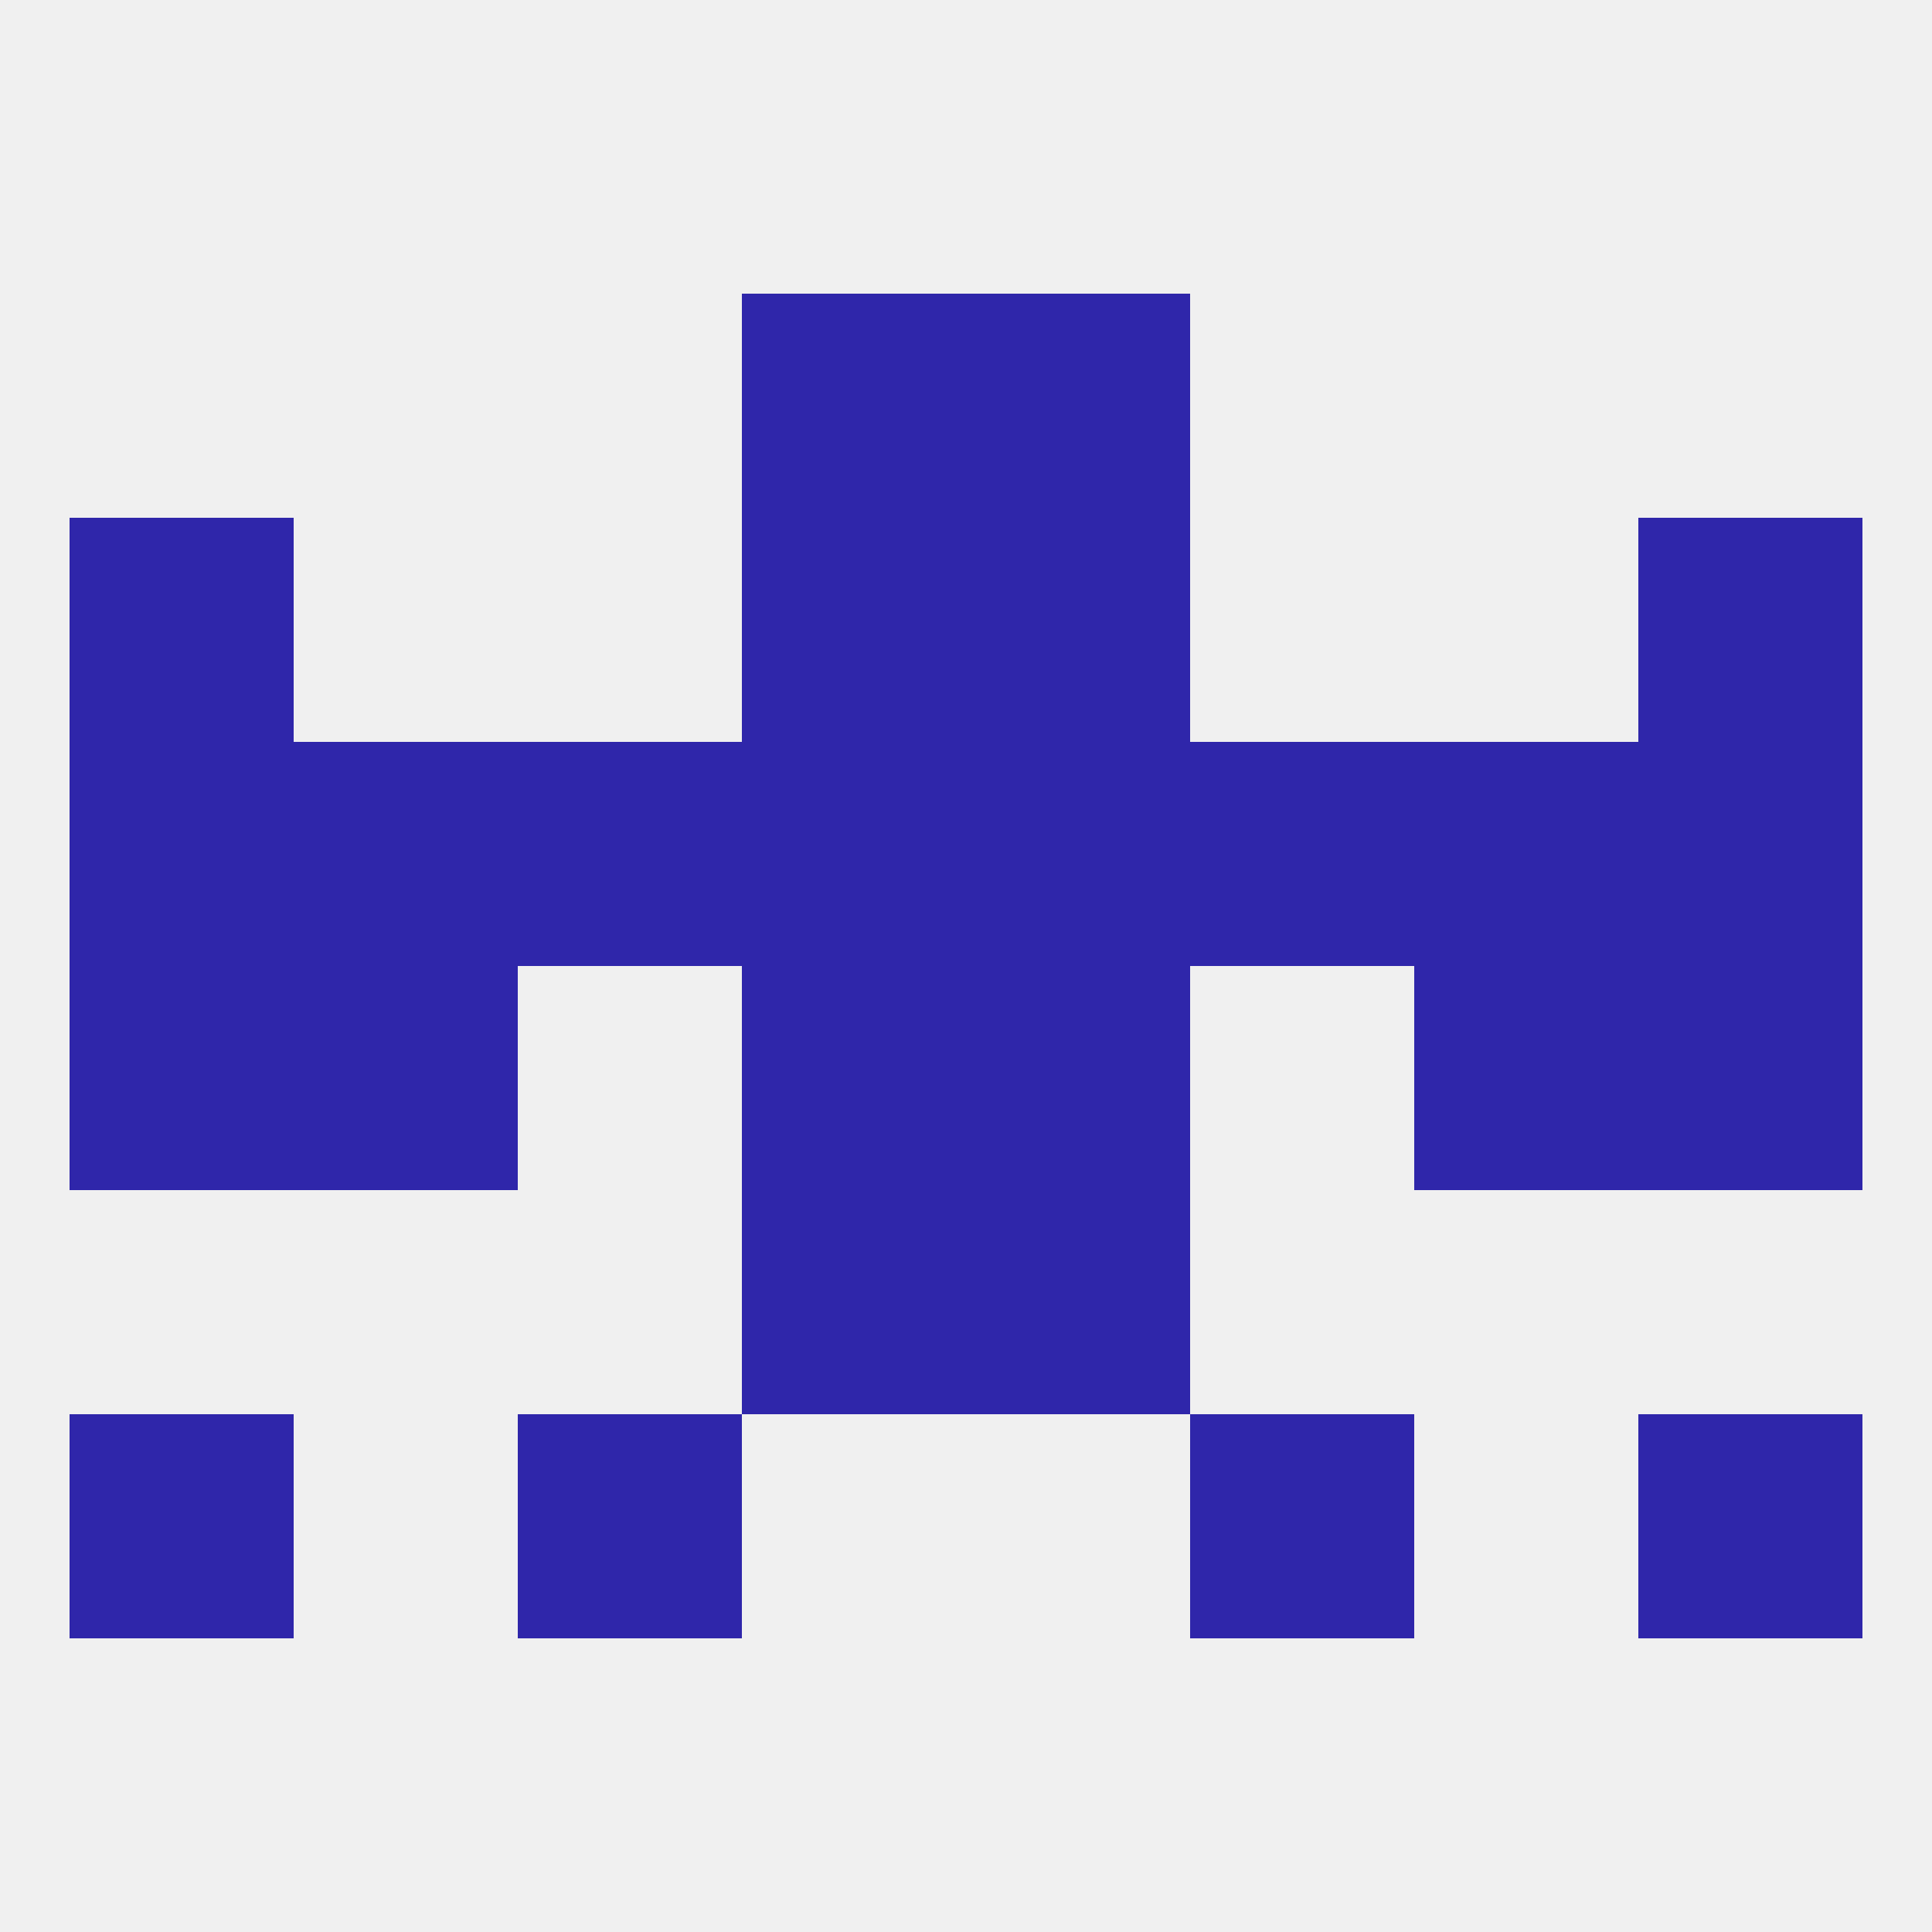
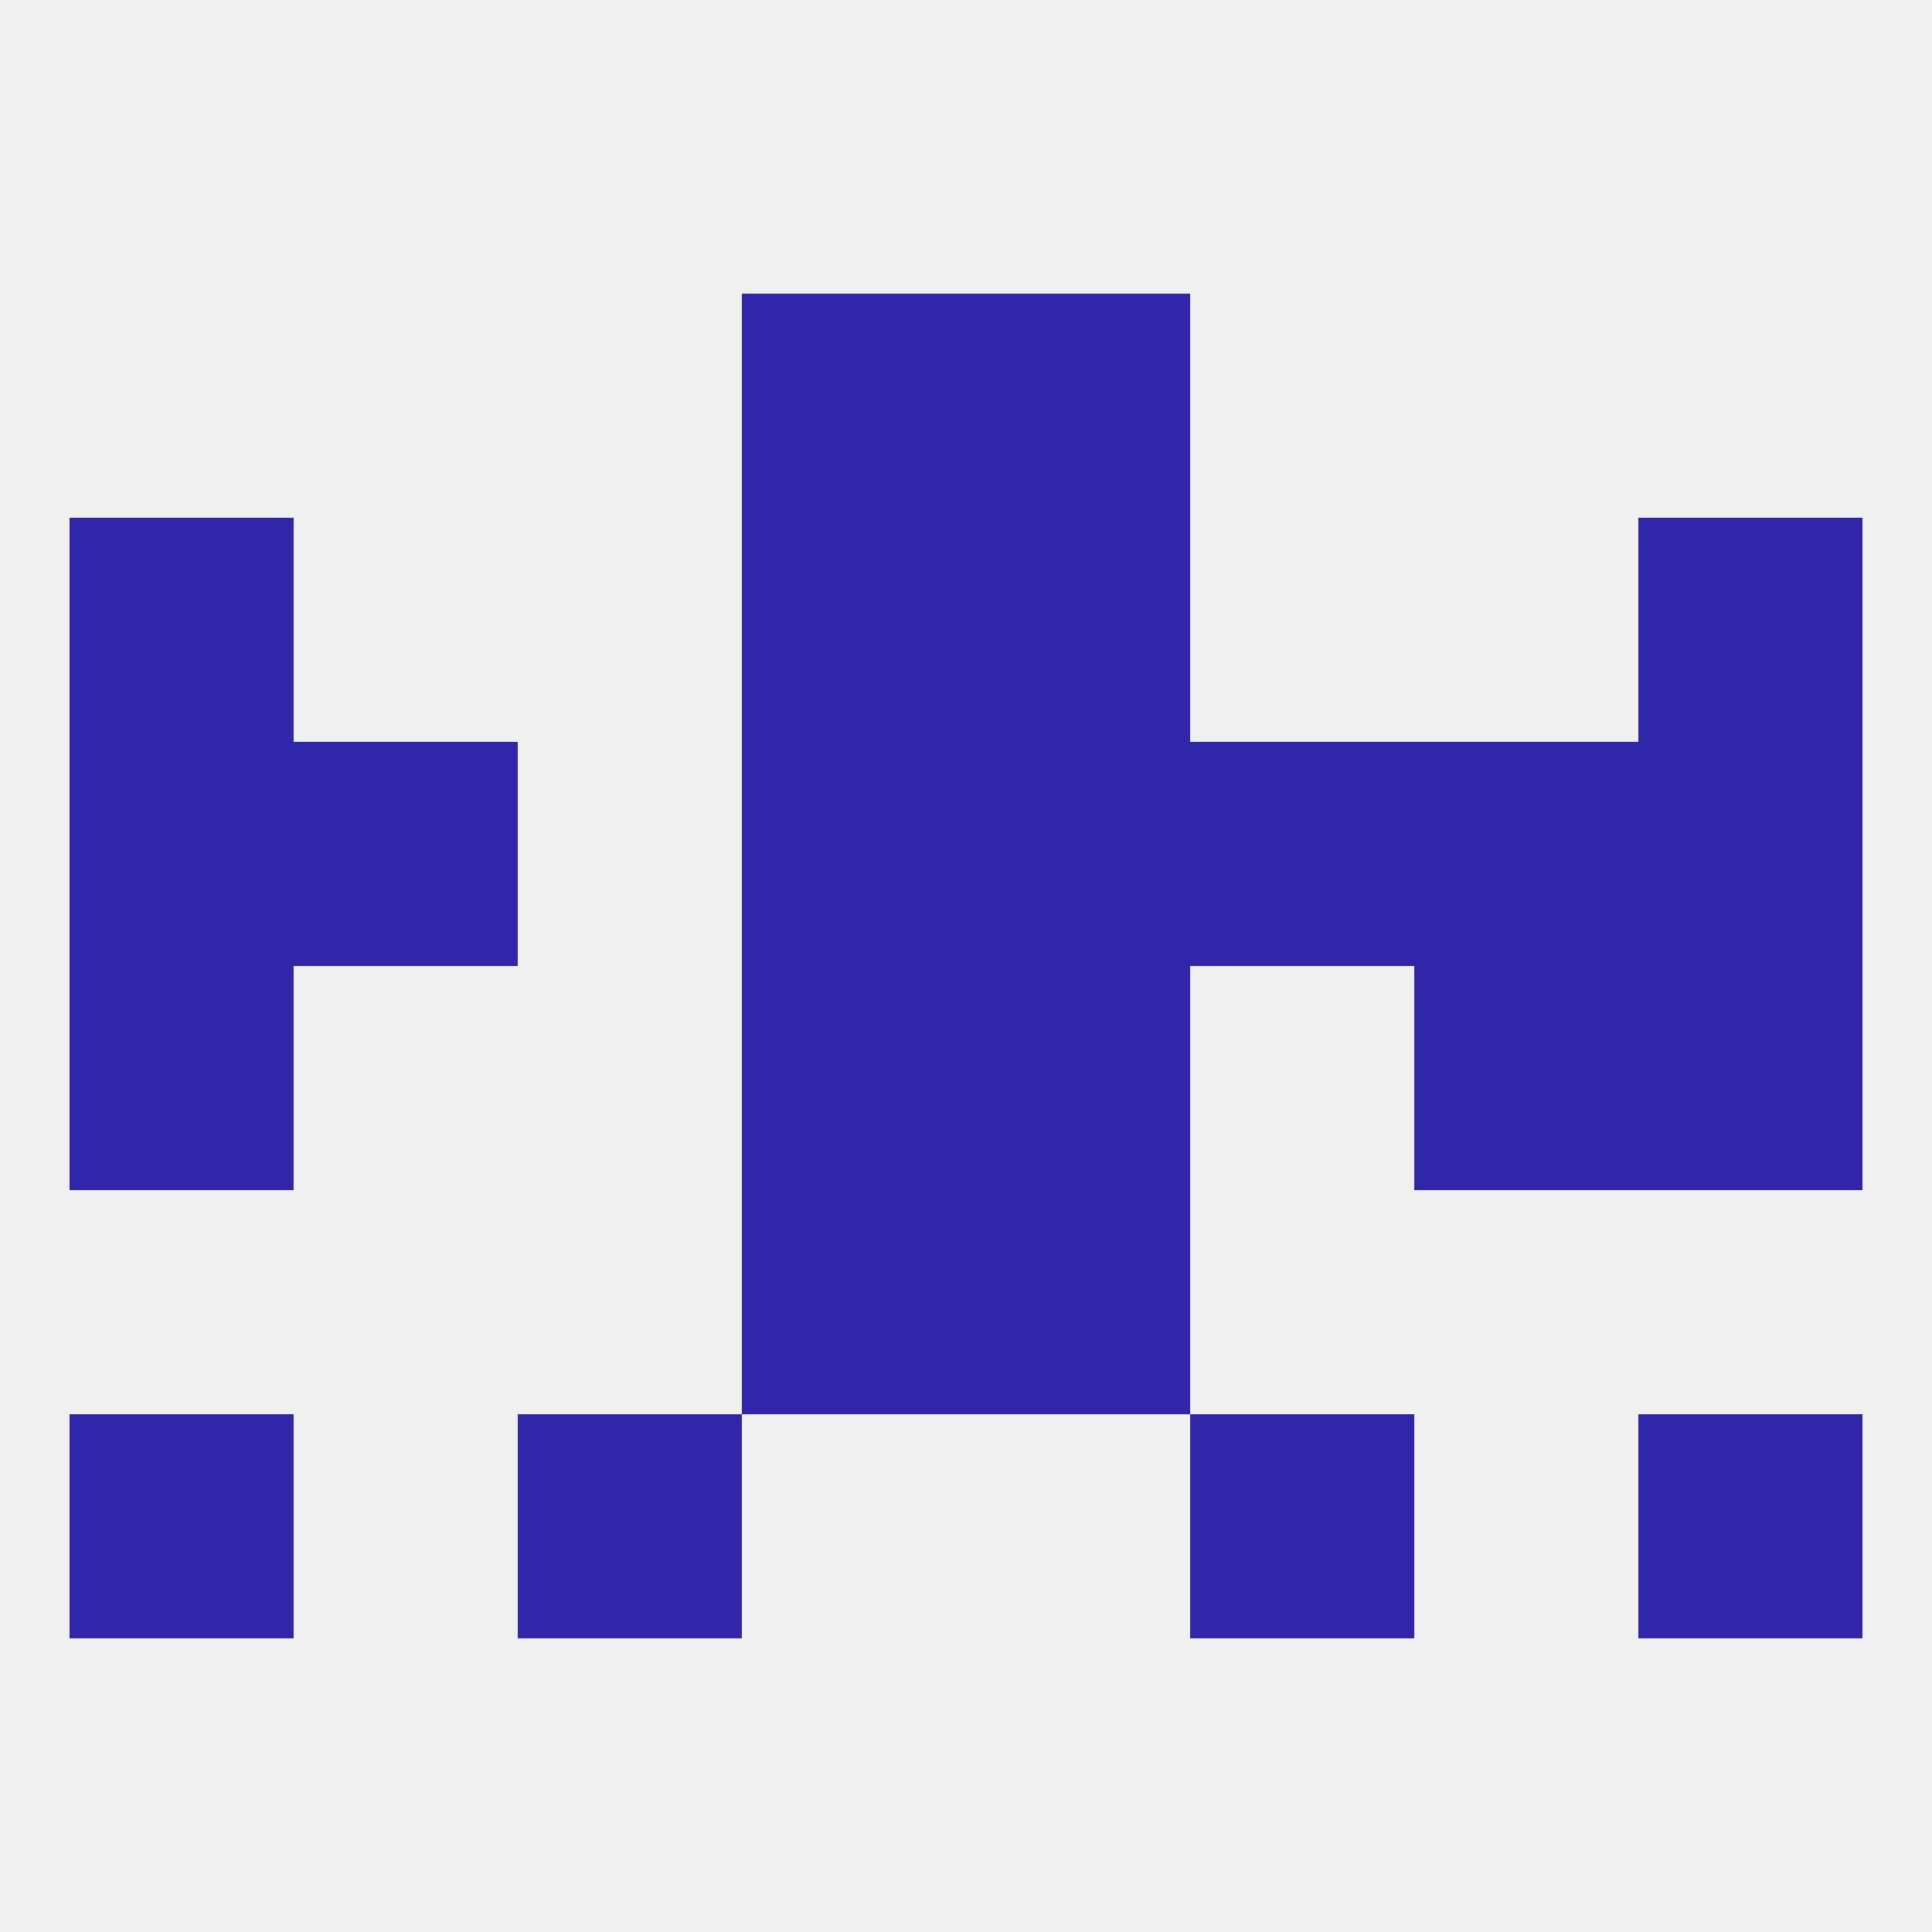
<svg xmlns="http://www.w3.org/2000/svg" version="1.1" baseprofile="full" width="250" height="250" viewBox="0 0 250 250">
  <rect width="100%" height="100%" fill="rgba(240,240,240,255)" />
  <rect x="212" y="183" width="29" height="29" fill="rgba(47,38,170,255)" />
  <rect x="67" y="183" width="29" height="29" fill="rgba(47,38,170,255)" />
  <rect x="154" y="183" width="29" height="29" fill="rgba(47,38,170,255)" />
  <rect x="9" y="183" width="29" height="29" fill="rgba(47,38,170,255)" />
  <rect x="183" y="125" width="29" height="29" fill="rgba(47,38,170,255)" />
  <rect x="96" y="125" width="29" height="29" fill="rgba(47,38,170,255)" />
  <rect x="125" y="125" width="29" height="29" fill="rgba(47,38,170,255)" />
  <rect x="9" y="125" width="29" height="29" fill="rgba(47,38,170,255)" />
  <rect x="212" y="125" width="29" height="29" fill="rgba(47,38,170,255)" />
-   <rect x="38" y="125" width="29" height="29" fill="rgba(47,38,170,255)" />
-   <rect x="67" y="96" width="29" height="29" fill="rgba(47,38,170,255)" />
  <rect x="154" y="96" width="29" height="29" fill="rgba(47,38,170,255)" />
  <rect x="9" y="96" width="29" height="29" fill="rgba(47,38,170,255)" />
  <rect x="212" y="96" width="29" height="29" fill="rgba(47,38,170,255)" />
  <rect x="96" y="96" width="29" height="29" fill="rgba(47,38,170,255)" />
  <rect x="125" y="96" width="29" height="29" fill="rgba(47,38,170,255)" />
  <rect x="38" y="96" width="29" height="29" fill="rgba(47,38,170,255)" />
  <rect x="183" y="96" width="29" height="29" fill="rgba(47,38,170,255)" />
  <rect x="96" y="38" width="29" height="29" fill="rgba(47,38,170,255)" />
  <rect x="125" y="38" width="29" height="29" fill="rgba(47,38,170,255)" />
  <rect x="9" y="67" width="29" height="29" fill="rgba(47,38,170,255)" />
  <rect x="212" y="67" width="29" height="29" fill="rgba(47,38,170,255)" />
  <rect x="96" y="67" width="29" height="29" fill="rgba(47,38,170,255)" />
  <rect x="125" y="67" width="29" height="29" fill="rgba(47,38,170,255)" />
  <rect x="96" y="154" width="29" height="29" fill="rgba(47,38,170,255)" />
  <rect x="125" y="154" width="29" height="29" fill="rgba(47,38,170,255)" />
</svg>